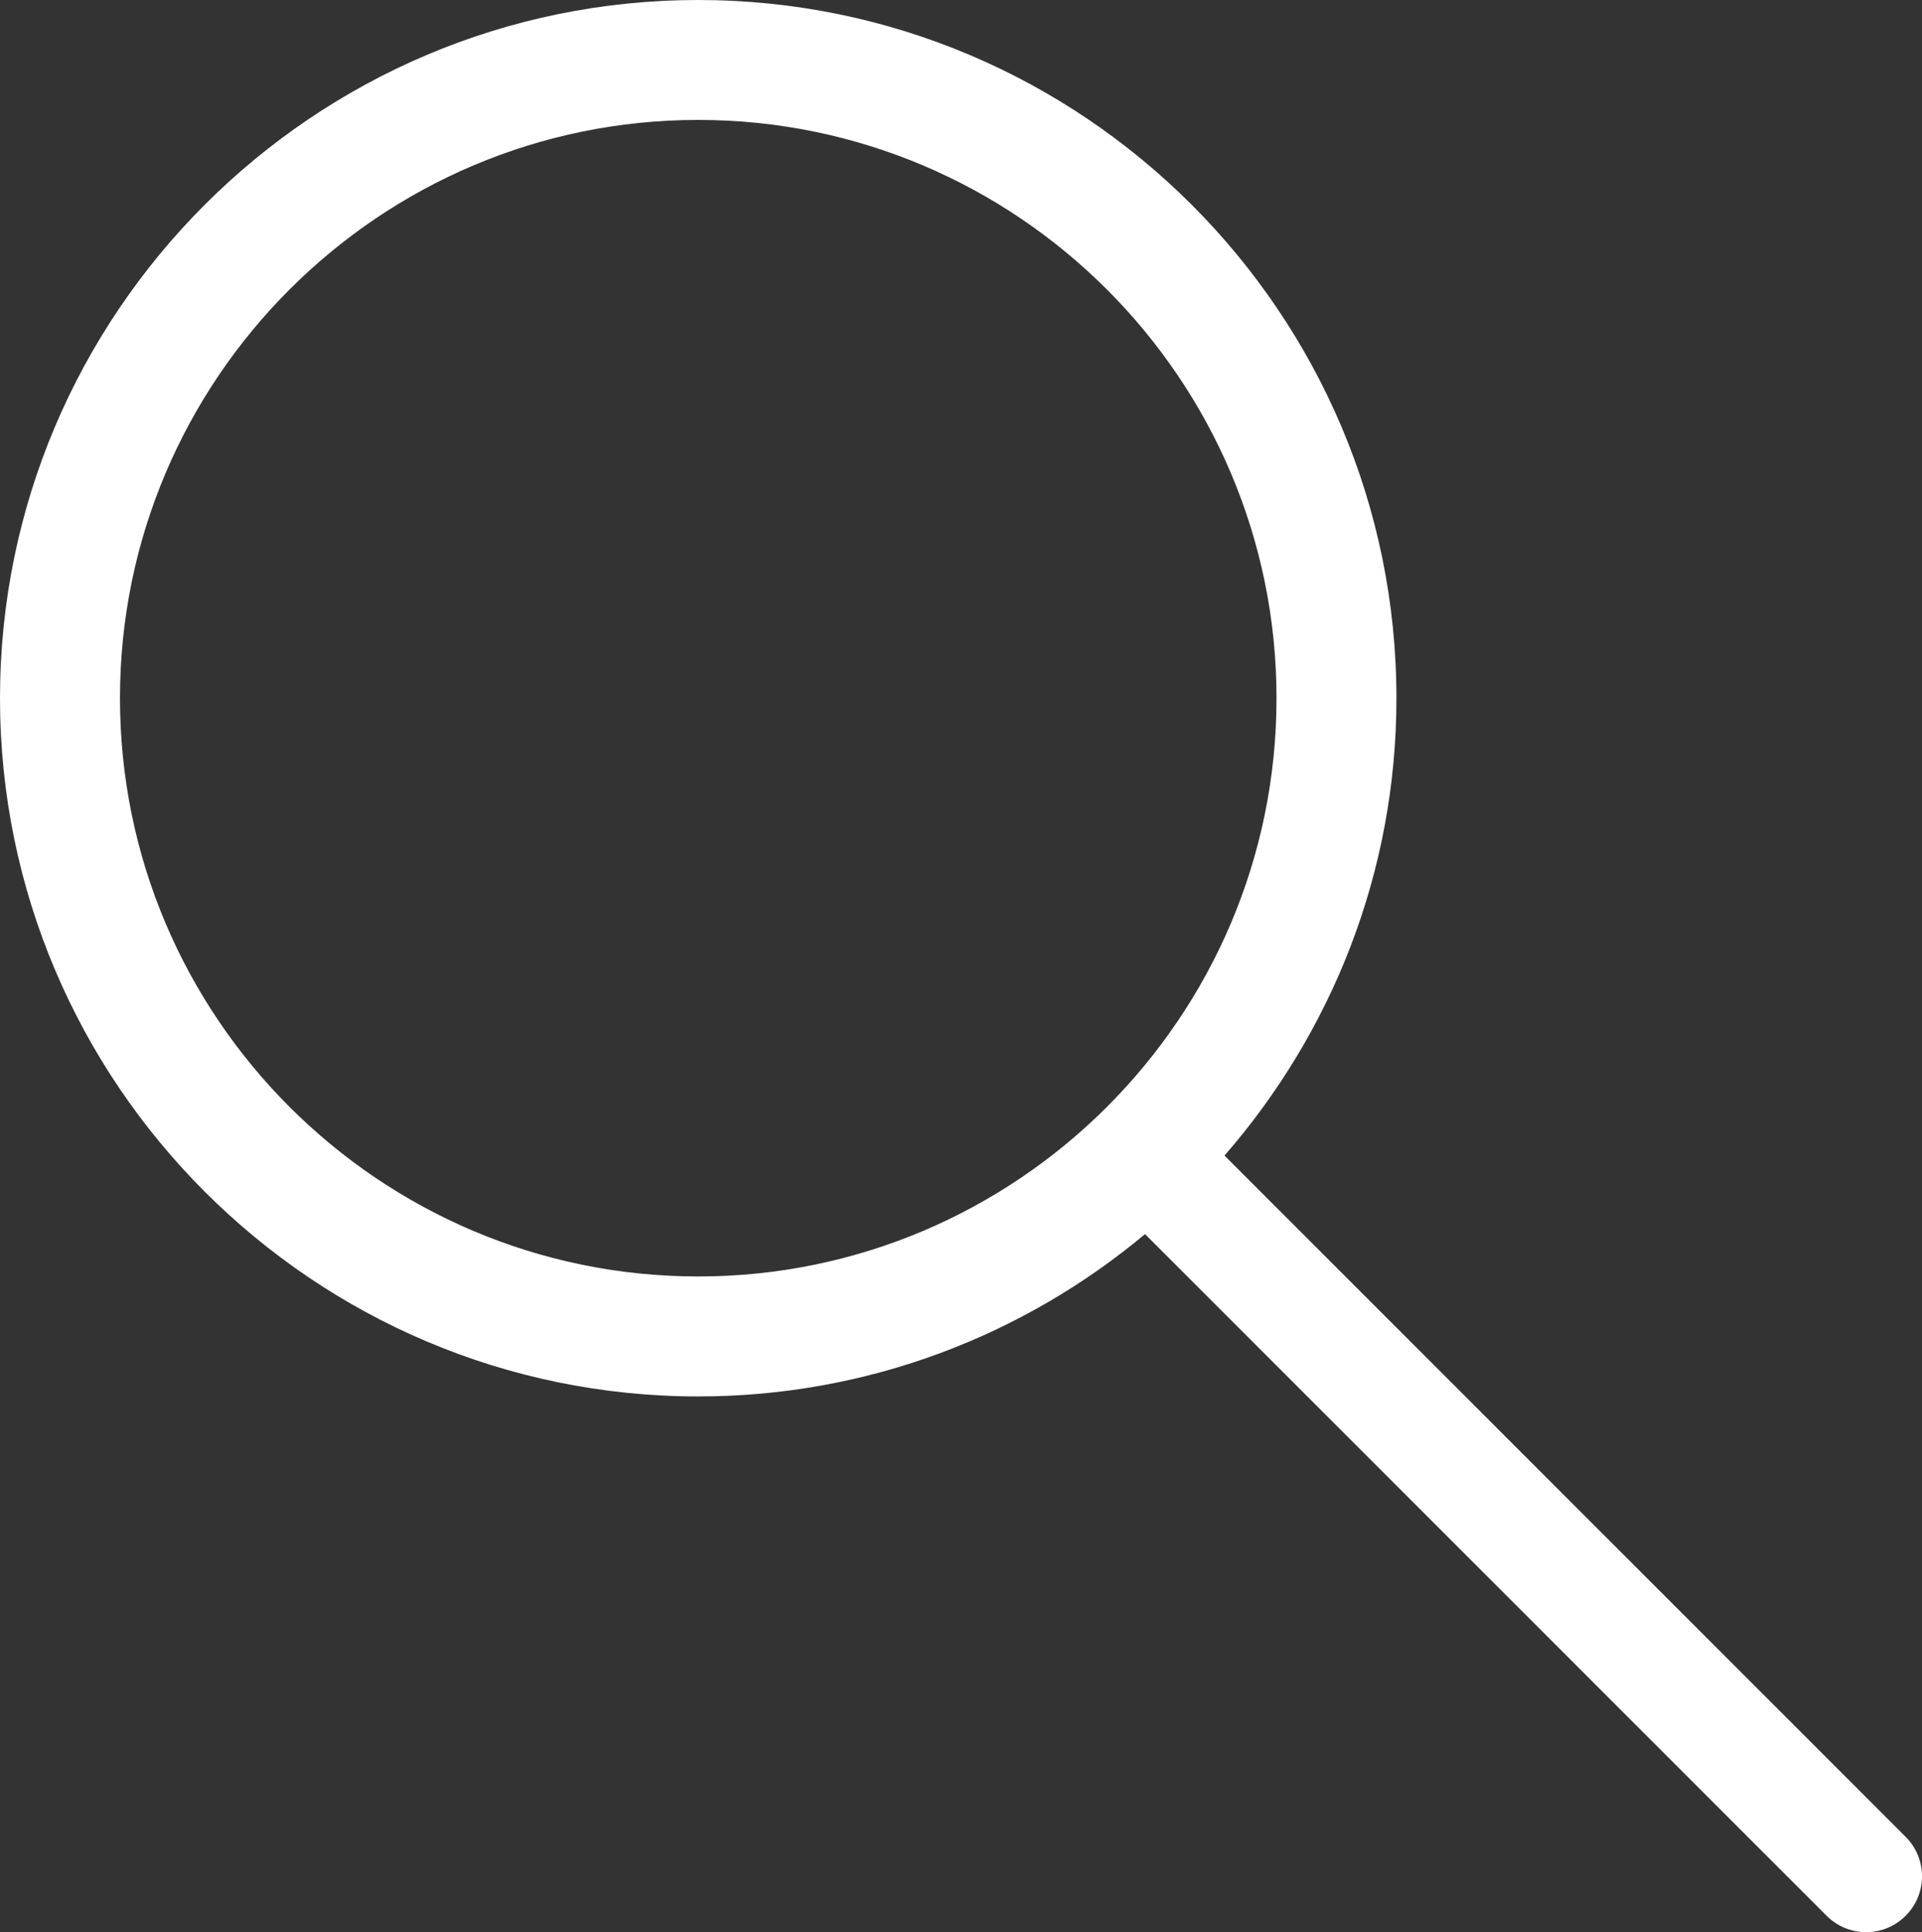
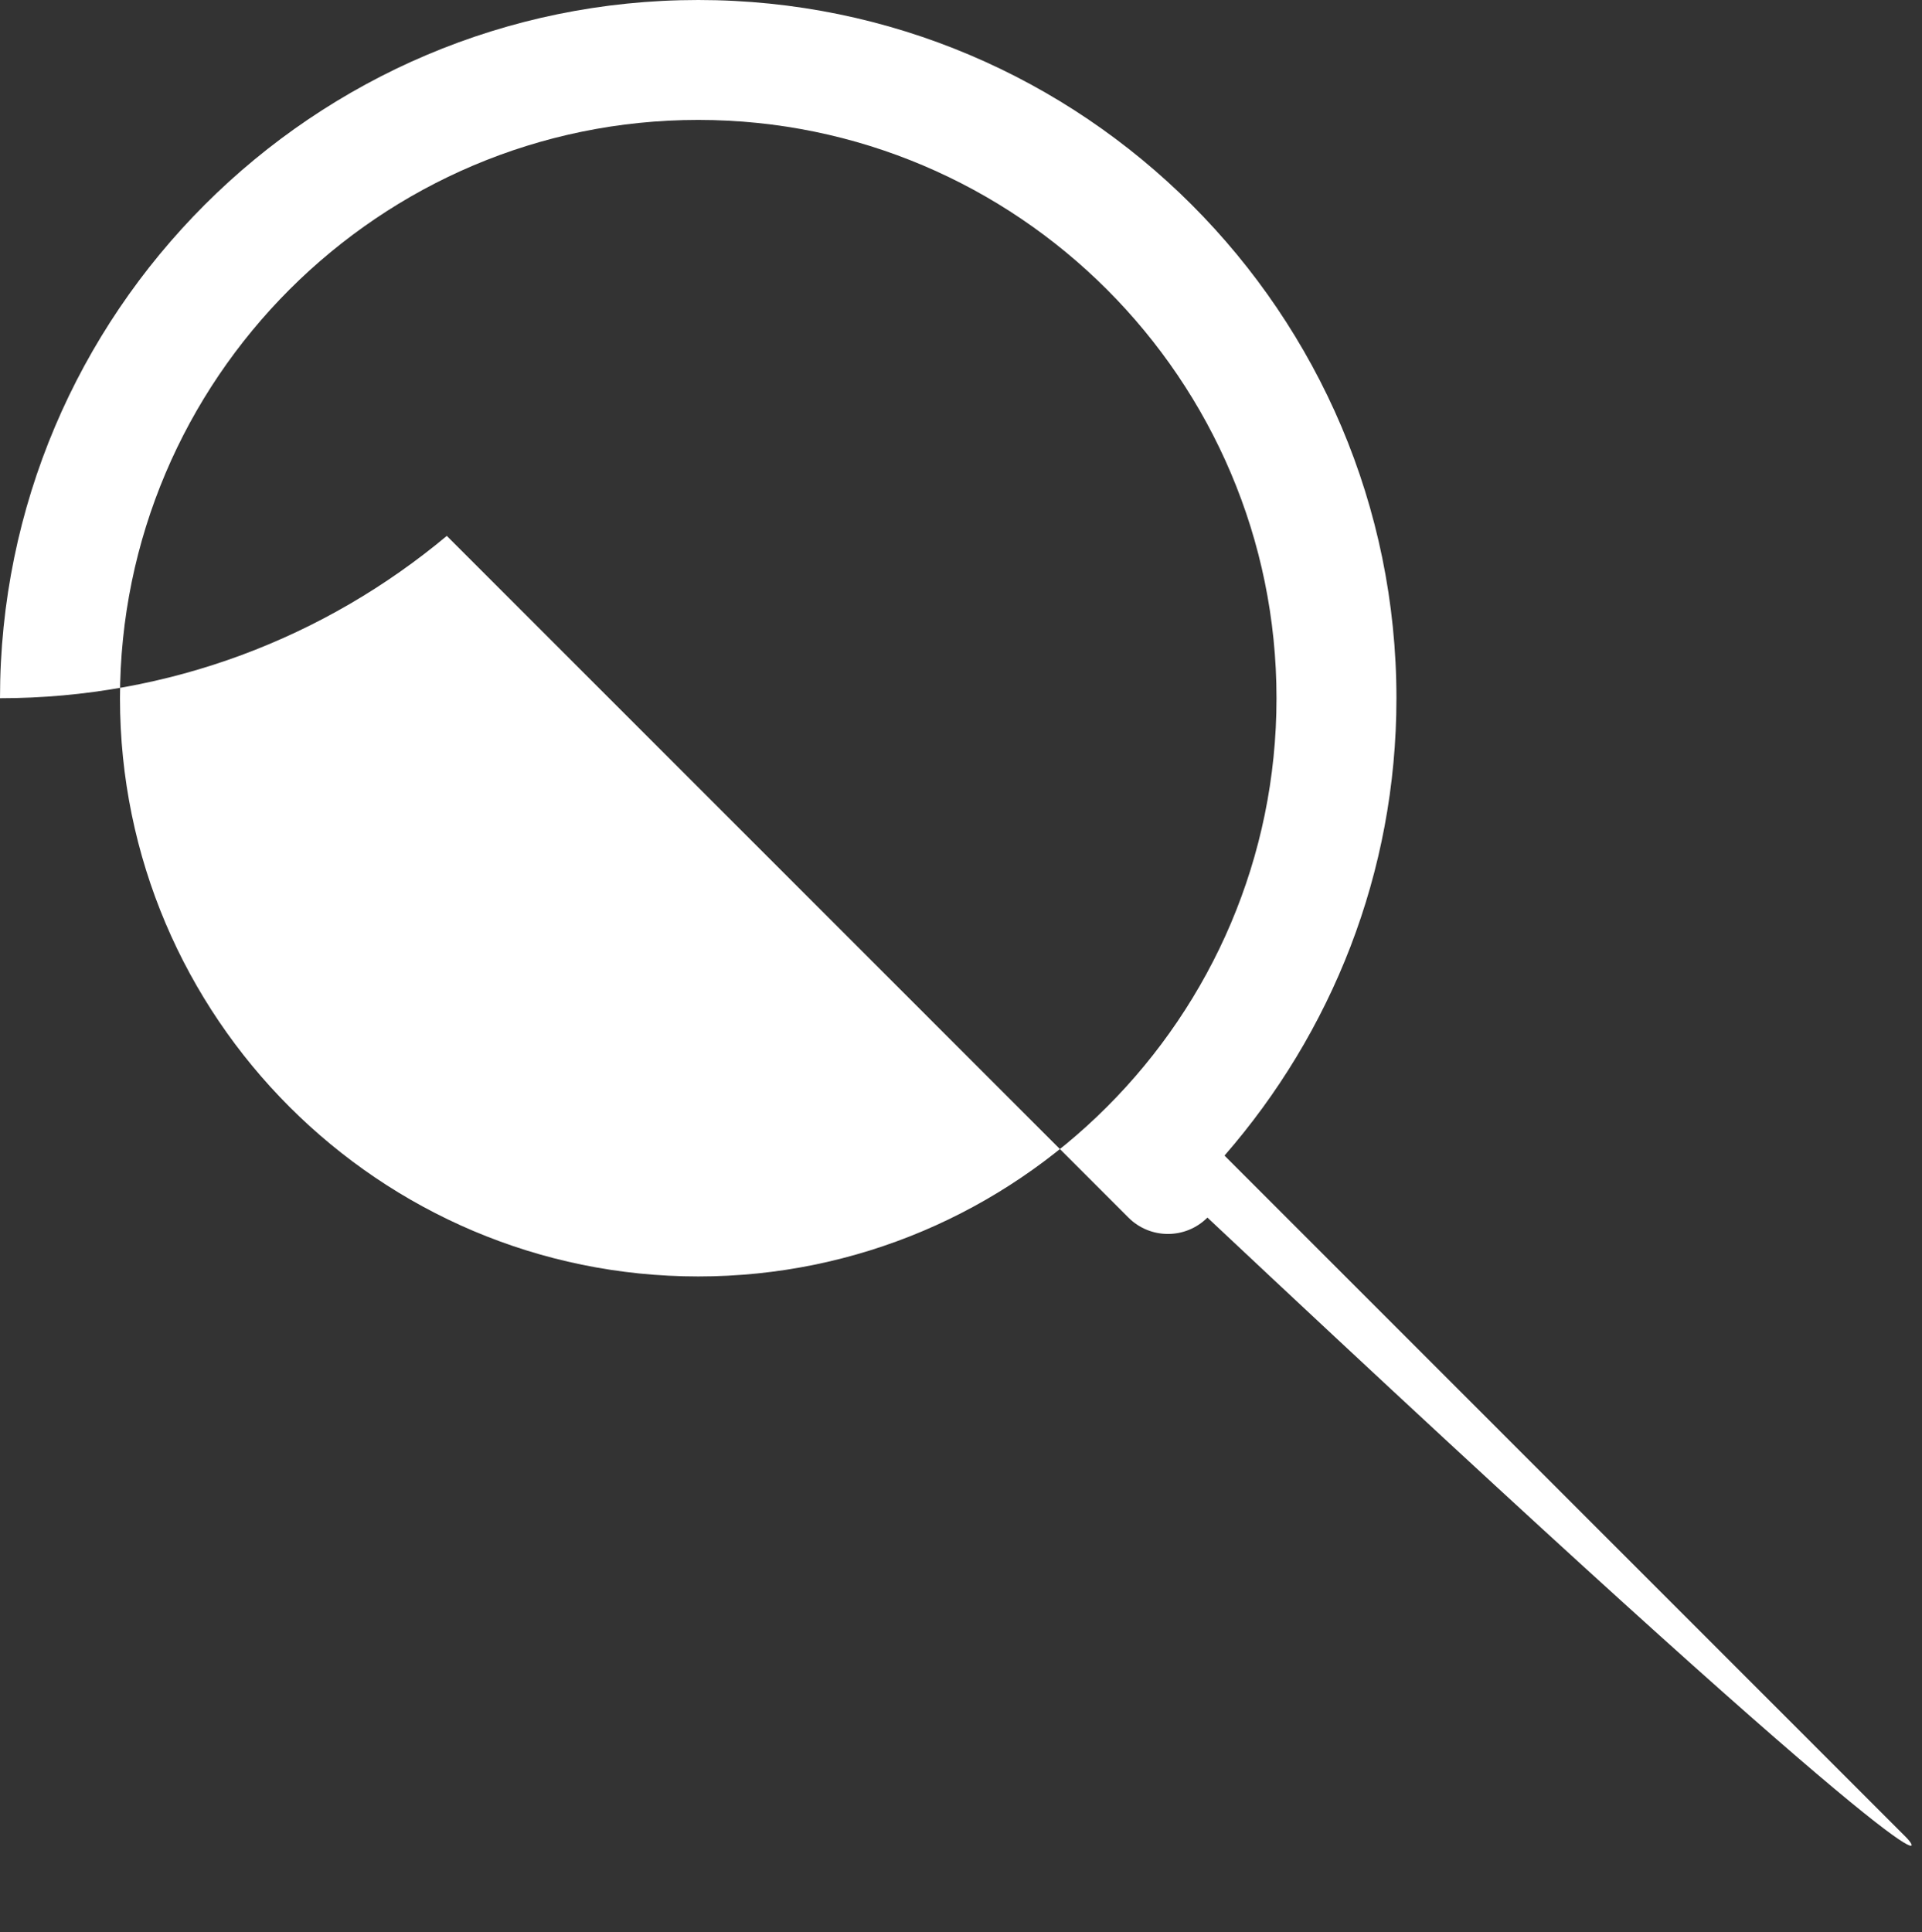
<svg xmlns="http://www.w3.org/2000/svg" version="1.1" id="_x30_" x="0px" y="0px" viewBox="0 0 34.409 34.591" style="enable-background:new 0 0 34.409 34.591;" xml:space="preserve">
  <rect x="0" y="0" width="34.409" height="34.591" fill="#333333" stroke="none" />
  <style type="text/css">
	.st0{fill:#FFFFFF;}
</style>
-   <path id="_x31_" class="st0" d="M34.116,32.884L21.922,20.688C23.833,18.492,25,15.633,25,12.5C25,5.608,19.392,0,12.5,0  S0,5.608,0,12.5C0,19.392,5.608,25,12.5,25c3.041,0,5.83-1.094,7.999-2.906l12.203,12.204c0.195,0.195,0.451,0.293,0.707,0.293  s0.512-0.098,0.707-0.293C34.507,33.907,34.507,33.274,34.116,32.884z M12.5,22.852c-5.708,0-10.352-4.644-10.352-10.352  c0-5.708,4.644-10.353,10.352-10.353S22.853,6.792,22.853,12.5C22.853,18.208,18.208,22.852,12.5,22.852z" />
+   <path id="_x31_" class="st0" d="M34.116,32.884L21.922,20.688C23.833,18.492,25,15.633,25,12.5C25,5.608,19.392,0,12.5,0  S0,5.608,0,12.5c3.041,0,5.83-1.094,7.999-2.906l12.203,12.204c0.195,0.195,0.451,0.293,0.707,0.293  s0.512-0.098,0.707-0.293C34.507,33.907,34.507,33.274,34.116,32.884z M12.5,22.852c-5.708,0-10.352-4.644-10.352-10.352  c0-5.708,4.644-10.353,10.352-10.353S22.853,6.792,22.853,12.5C22.853,18.208,18.208,22.852,12.5,22.852z" />
</svg>